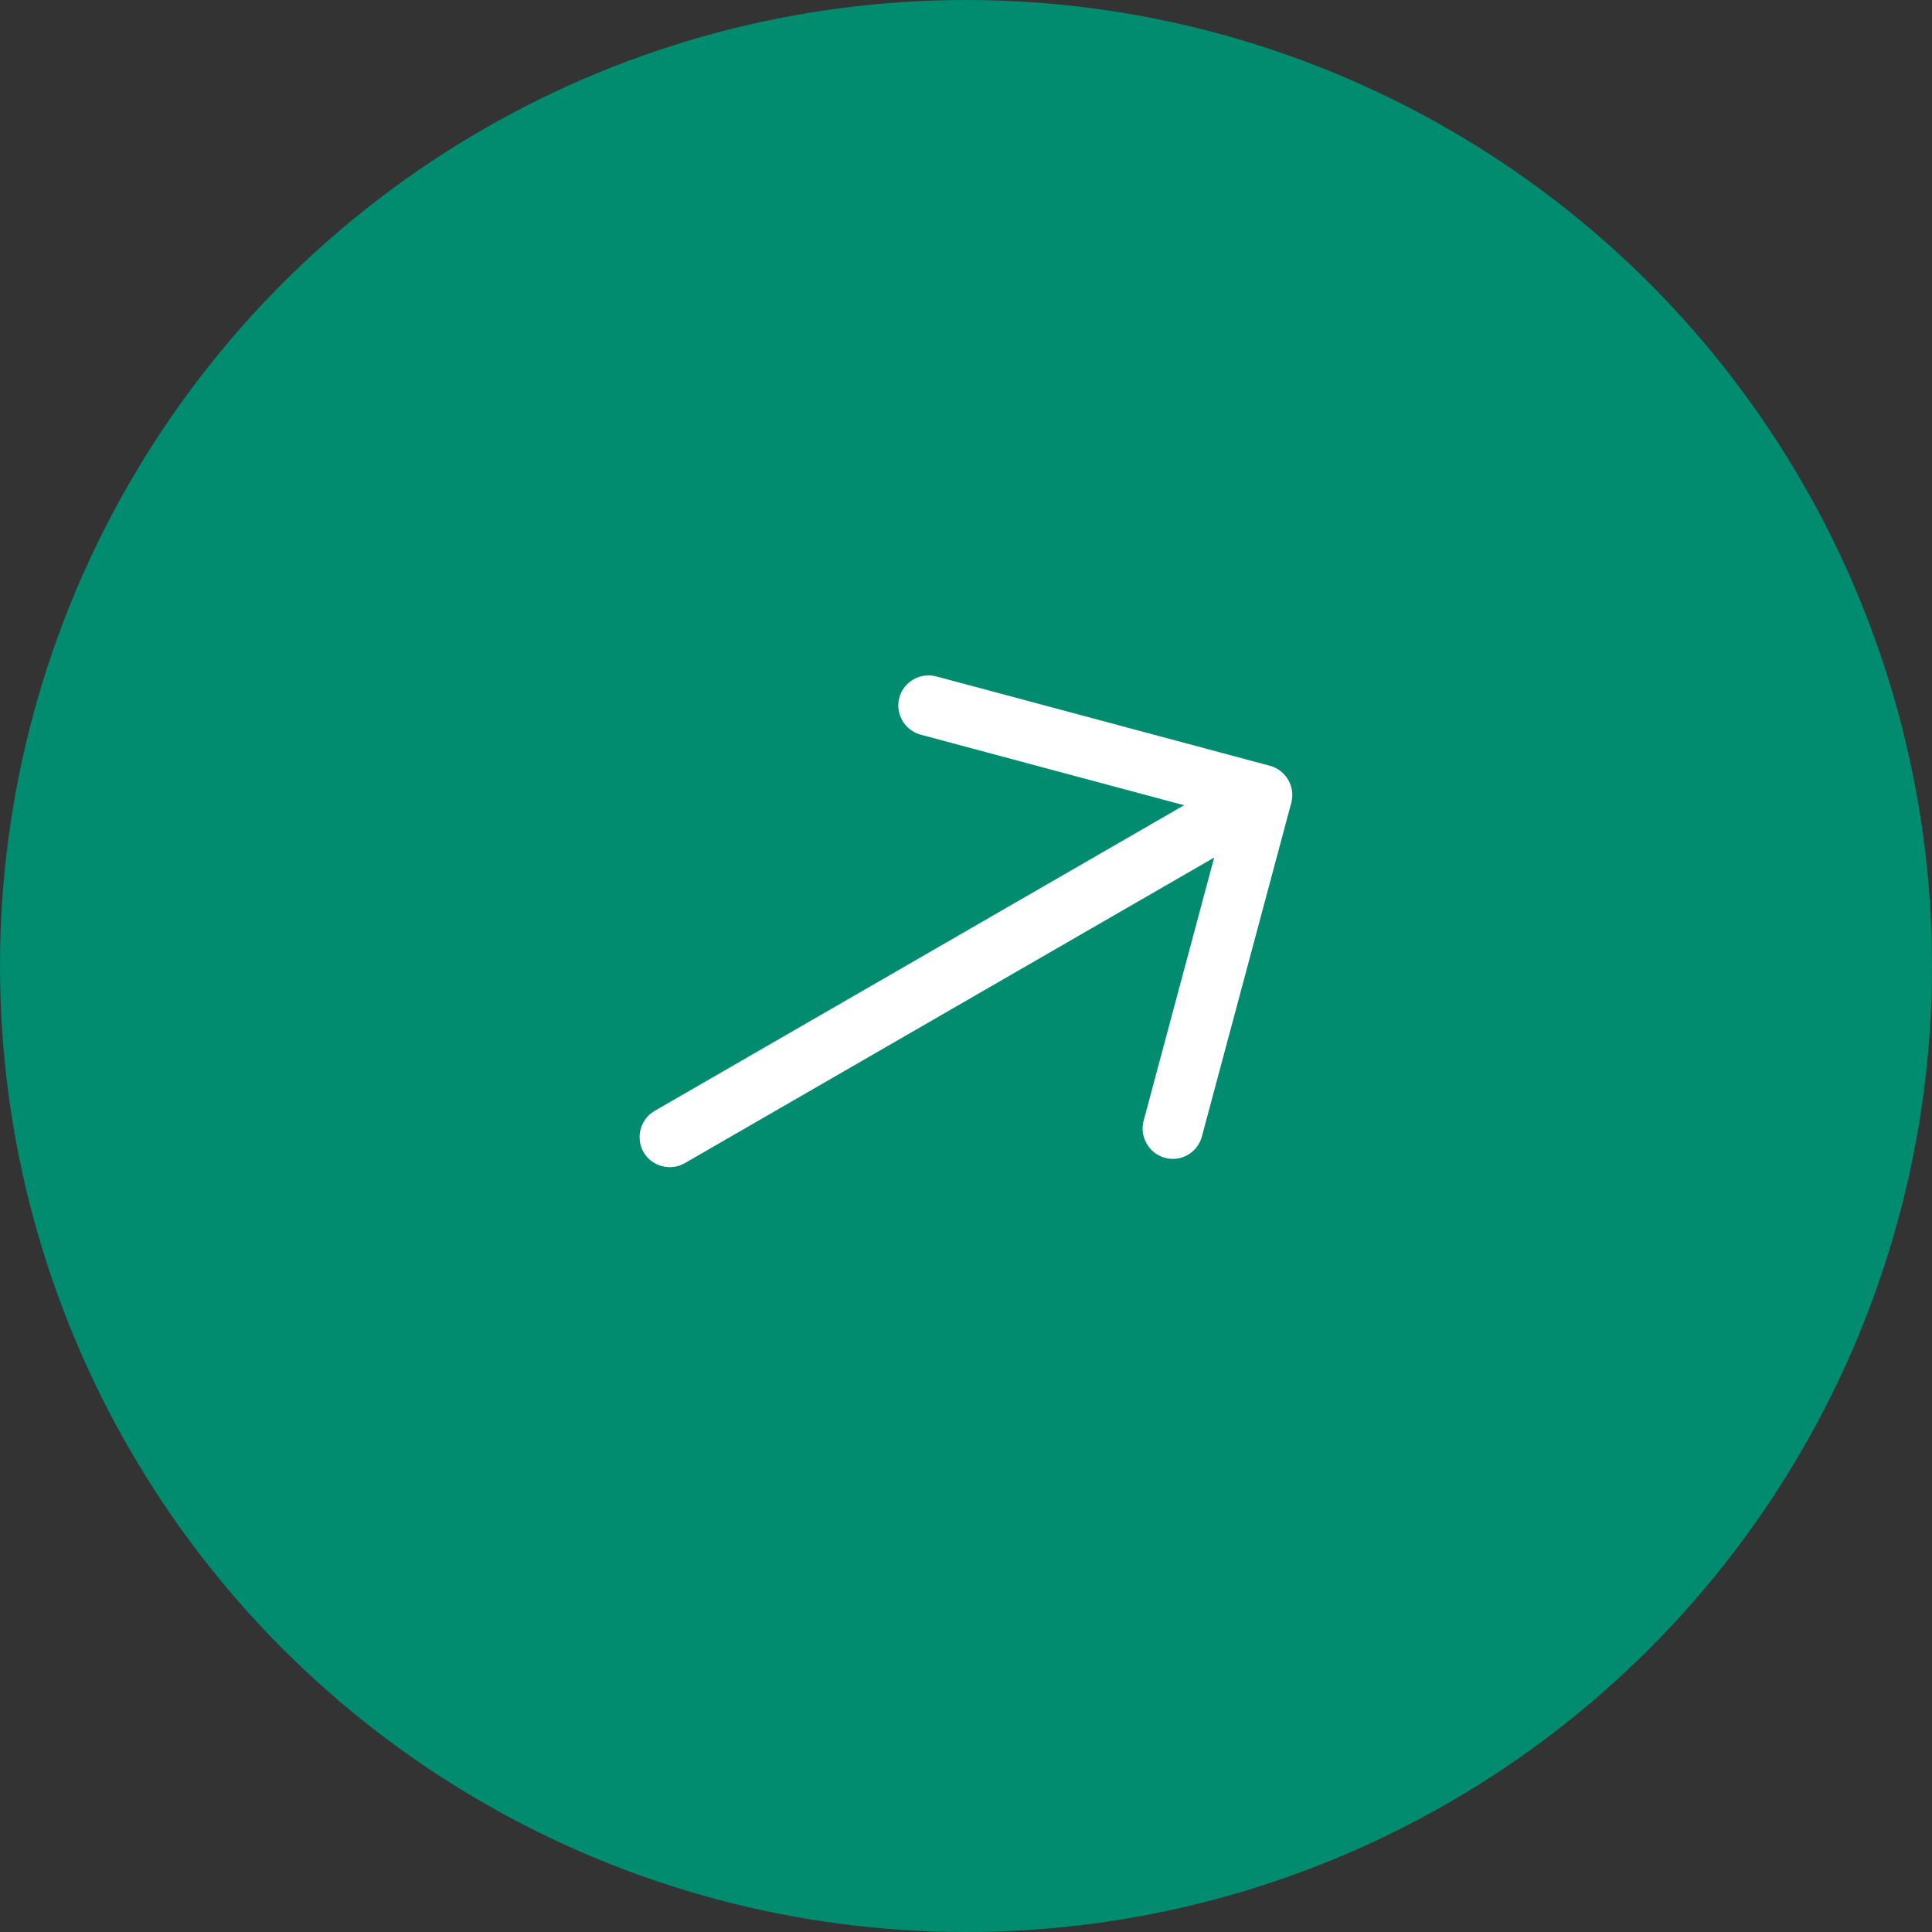
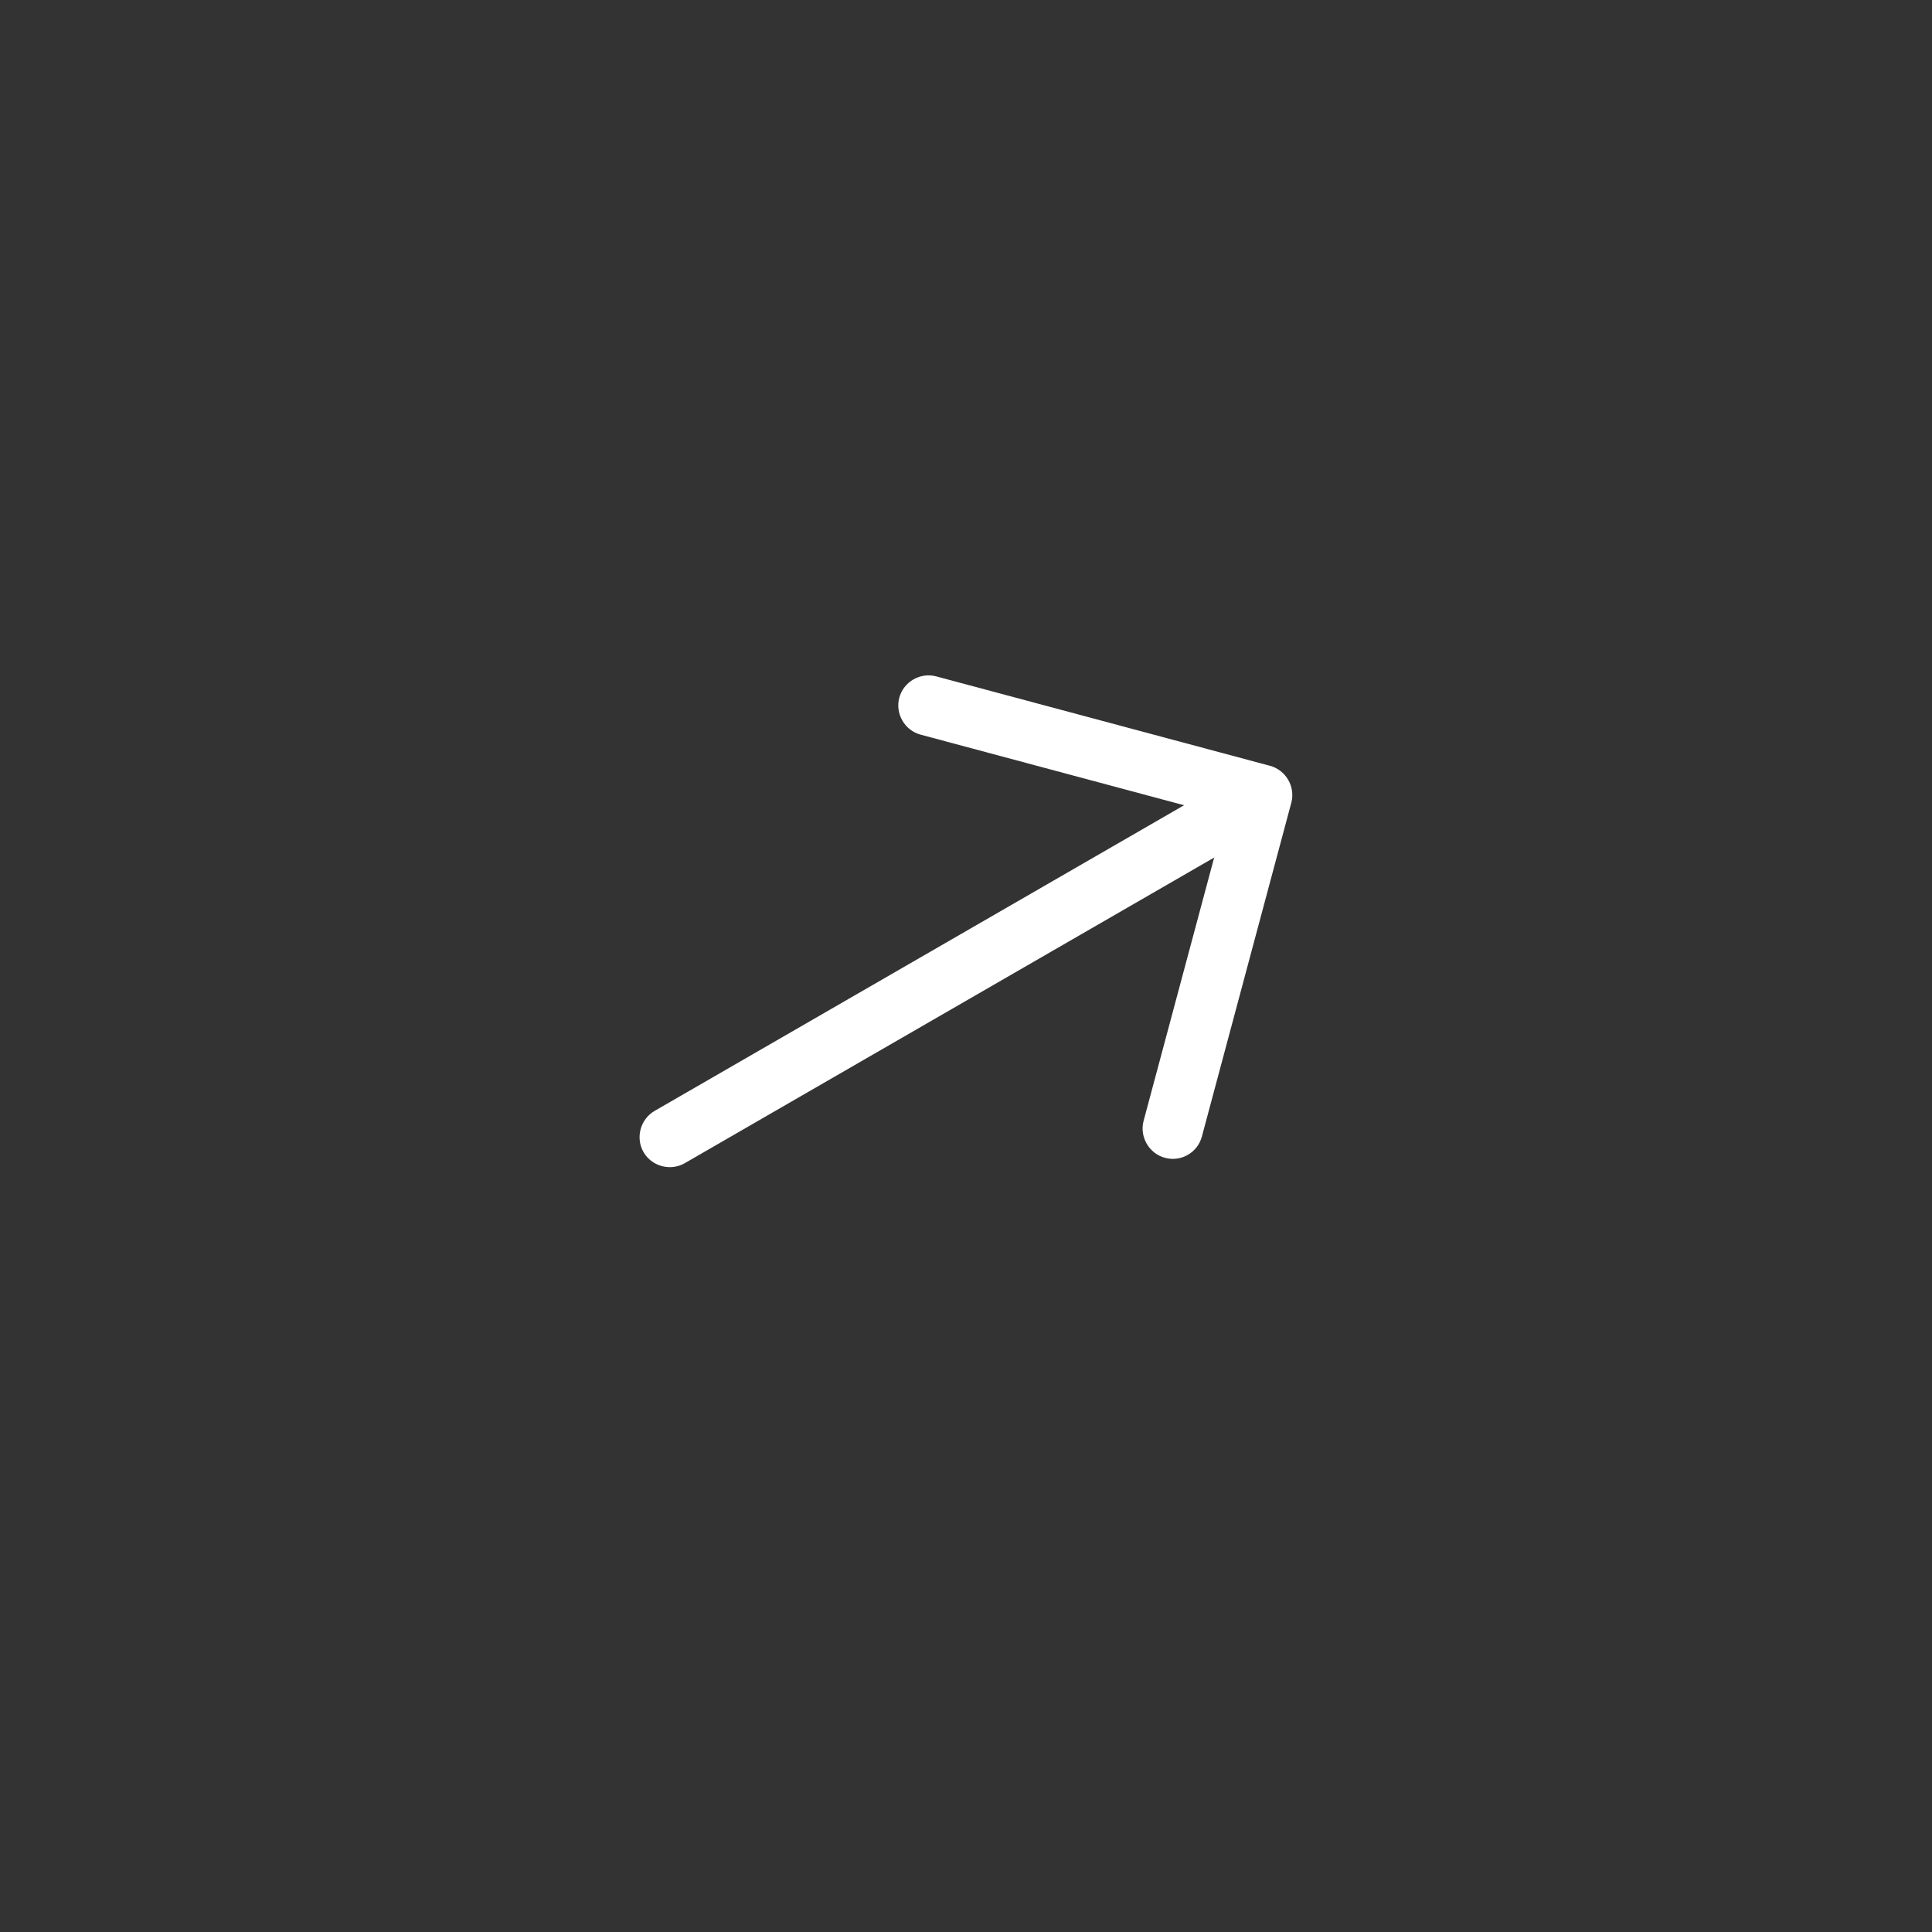
<svg xmlns="http://www.w3.org/2000/svg" width="40" height="40" viewBox="0 0 40 40" fill="none">
  <rect x="0" y="0" width="40" height="40" fill="#333333" stroke="none" />
-   <circle cx="20" cy="20" r="20" fill="#018B6F" />
  <path d="M24.593 23.91C24.456 23.989 24.289 24.017 24.119 23.971C23.789 23.883 23.589 23.537 23.677 23.206L25.367 16.9L19.06 15.21C18.73 15.122 18.53 14.775 18.619 14.445C18.707 14.115 19.054 13.915 19.384 14.004L26.294 15.855C26.624 15.944 26.824 16.29 26.735 16.62L24.884 23.53C24.838 23.701 24.73 23.83 24.593 23.91Z" fill="white" />
  <path d="M26.324 17.07L14.178 24.082C13.882 24.253 13.495 24.15 13.324 23.854C13.153 23.558 13.257 23.171 13.553 23L25.699 15.988C25.995 15.817 26.382 15.92 26.553 16.216C26.724 16.512 26.62 16.899 26.324 17.07Z" fill="white" />
</svg>